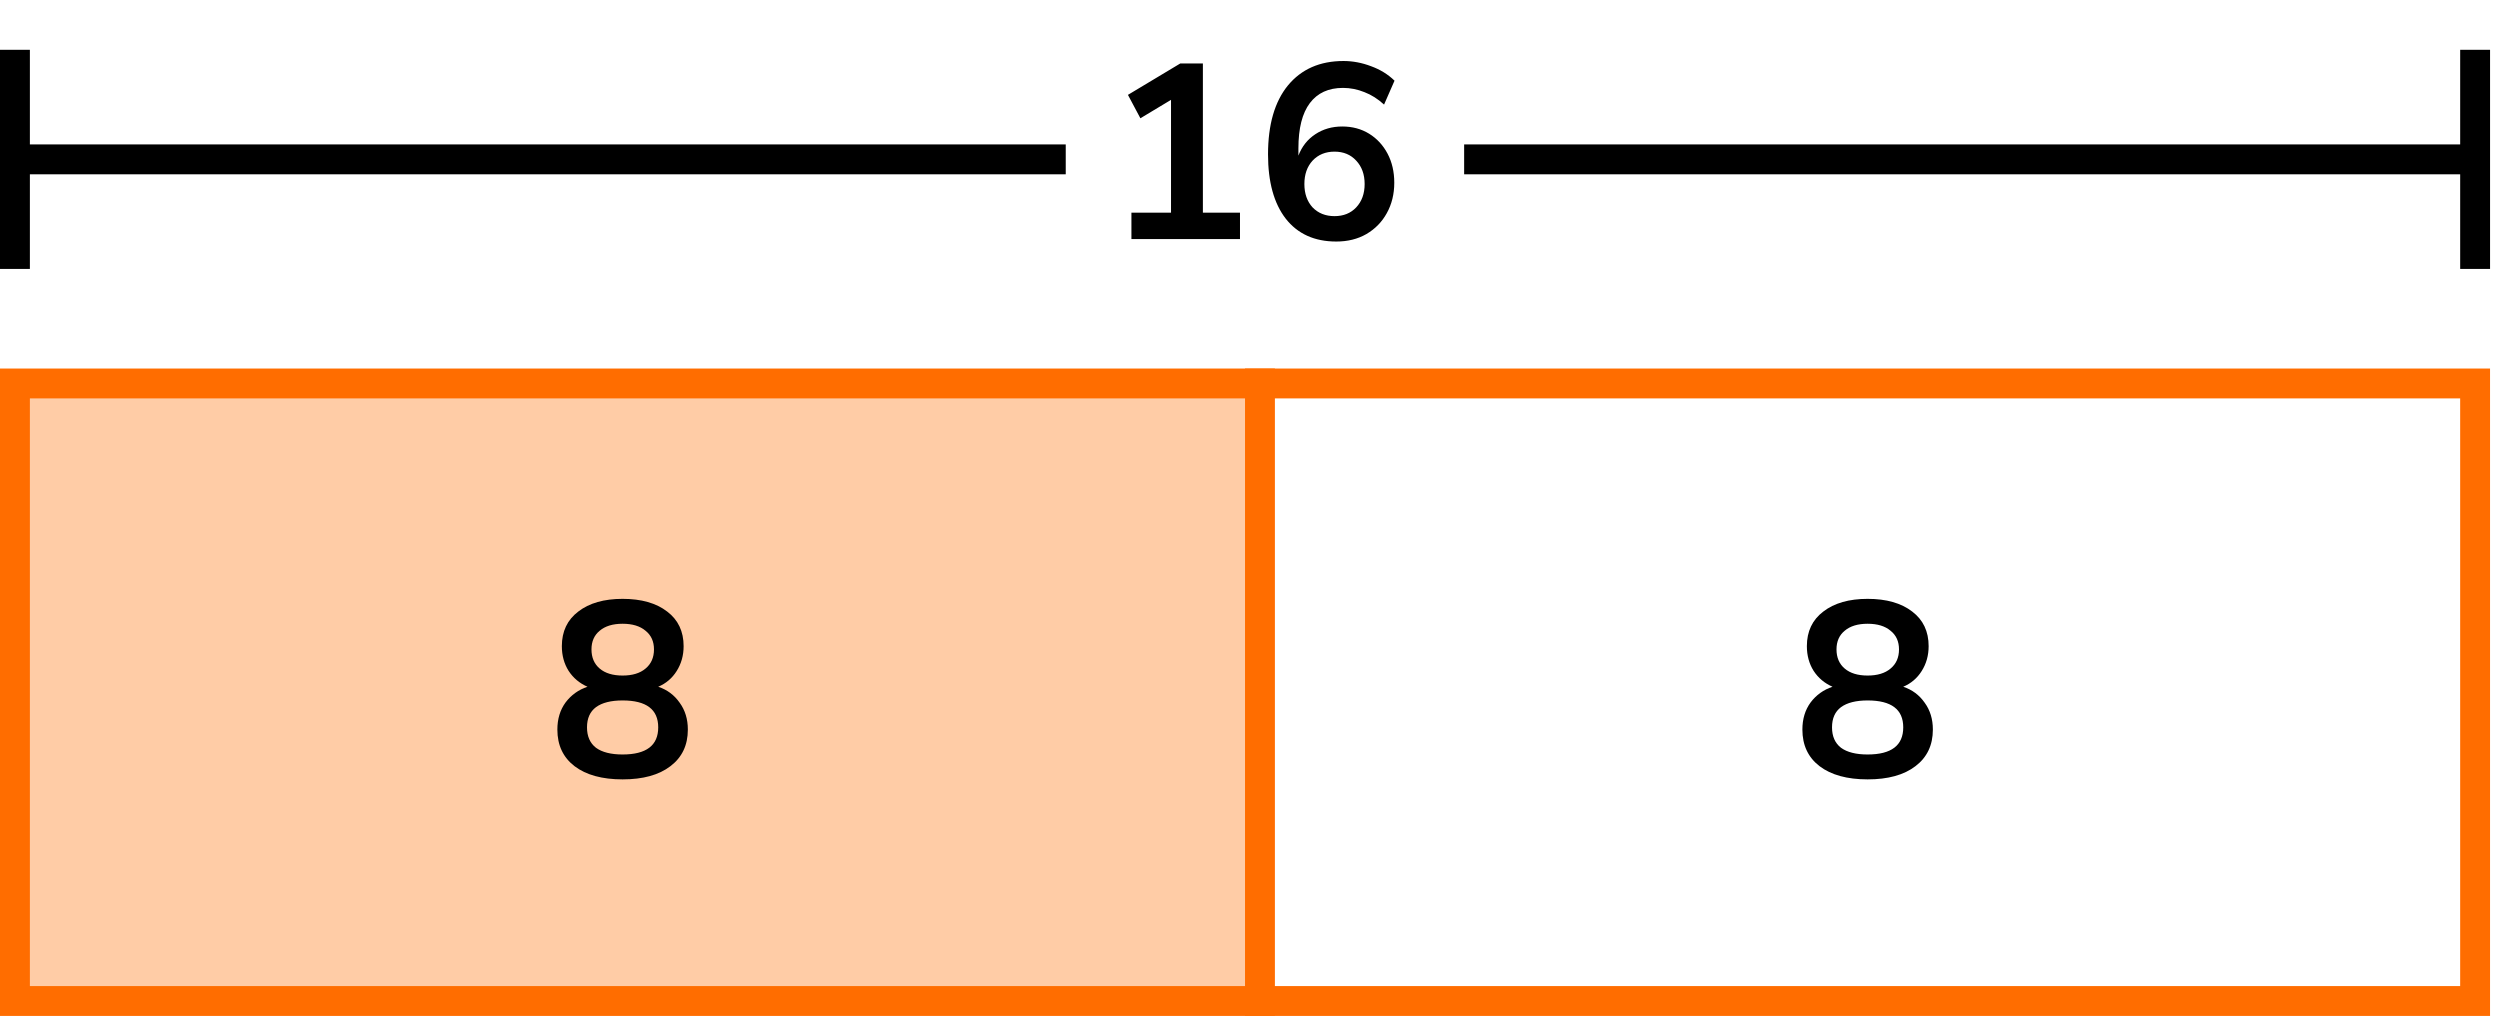
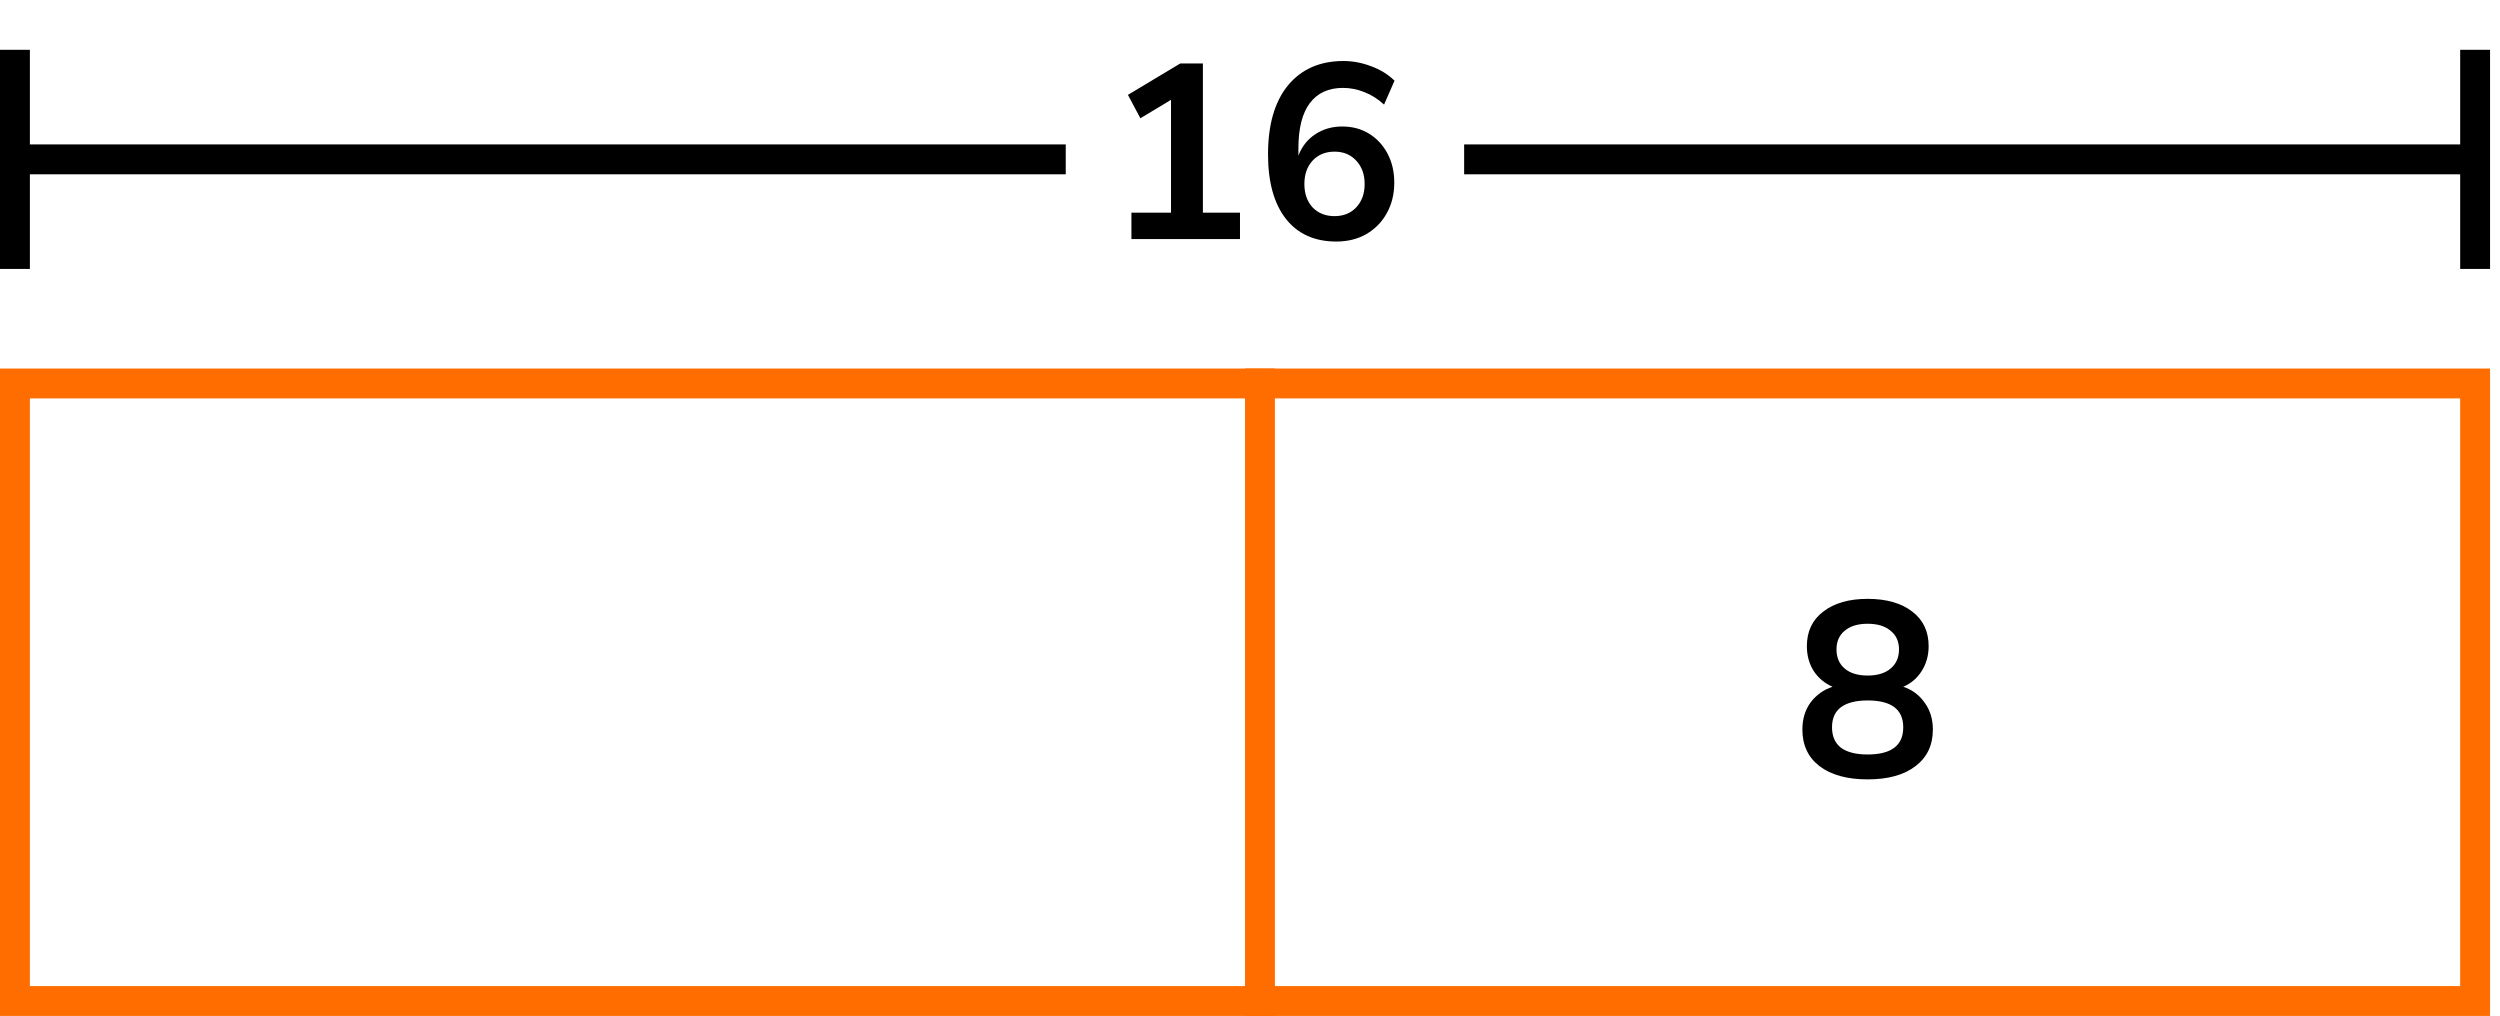
<svg xmlns="http://www.w3.org/2000/svg" width="251" height="102" viewBox="0 0 251 102" fill="none">
-   <rect x="1" y="38" width="126" height="62" fill="#FFCCA6" />
  <rect x="1.5" y="38.5" width="247" height="62" stroke="#FF6D00" stroke-width="3" />
  <line x1="126.5" y1="37" x2="126.5" y2="102" stroke="#FF6D00" stroke-width="3" />
-   <path d="M62.51 78.25C60.46 78.25 58.851 77.808 57.685 76.925C56.535 76.042 55.96 74.817 55.96 73.25C55.96 72.183 56.235 71.275 56.785 70.525C57.351 69.775 58.085 69.25 58.985 68.95C58.185 68.6 57.551 68.067 57.085 67.35C56.635 66.633 56.41 65.808 56.41 64.875C56.41 63.392 56.96 62.233 58.06 61.4C59.16 60.55 60.643 60.125 62.51 60.125C64.393 60.125 65.885 60.55 66.985 61.4C68.085 62.233 68.635 63.392 68.635 64.875C68.635 65.808 68.401 66.642 67.935 67.375C67.485 68.092 66.868 68.617 66.085 68.95C66.985 69.25 67.701 69.783 68.235 70.55C68.785 71.3 69.06 72.2 69.06 73.25C69.06 74.817 68.476 76.042 67.31 76.925C66.16 77.808 64.56 78.25 62.51 78.25ZM62.51 67.825C63.493 67.825 64.26 67.592 64.81 67.125C65.376 66.658 65.66 66.017 65.66 65.2C65.66 64.4 65.376 63.775 64.81 63.325C64.26 62.858 63.493 62.625 62.51 62.625C61.526 62.625 60.76 62.858 60.21 63.325C59.66 63.775 59.385 64.4 59.385 65.2C59.385 66.017 59.66 66.658 60.21 67.125C60.76 67.592 61.526 67.825 62.51 67.825ZM62.51 75.75C64.893 75.75 66.085 74.842 66.085 73.025C66.085 71.225 64.893 70.325 62.51 70.325C61.343 70.325 60.451 70.55 59.835 71C59.235 71.45 58.935 72.125 58.935 73.025C58.935 73.925 59.235 74.608 59.835 75.075C60.451 75.525 61.343 75.75 62.51 75.75Z" fill="black" />
  <path d="M187.51 78.25C185.46 78.25 183.851 77.808 182.685 76.925C181.535 76.042 180.96 74.817 180.96 73.25C180.96 72.183 181.235 71.275 181.785 70.525C182.351 69.775 183.085 69.25 183.985 68.95C183.185 68.6 182.551 68.067 182.085 67.35C181.635 66.633 181.41 65.808 181.41 64.875C181.41 63.392 181.96 62.233 183.06 61.4C184.16 60.55 185.643 60.125 187.51 60.125C189.393 60.125 190.885 60.55 191.985 61.4C193.085 62.233 193.635 63.392 193.635 64.875C193.635 65.808 193.401 66.642 192.935 67.375C192.485 68.092 191.868 68.617 191.085 68.95C191.985 69.25 192.701 69.783 193.235 70.55C193.785 71.3 194.06 72.2 194.06 73.25C194.06 74.817 193.476 76.042 192.31 76.925C191.16 77.808 189.56 78.25 187.51 78.25ZM187.51 67.825C188.493 67.825 189.26 67.592 189.81 67.125C190.376 66.658 190.66 66.017 190.66 65.2C190.66 64.4 190.376 63.775 189.81 63.325C189.26 62.858 188.493 62.625 187.51 62.625C186.526 62.625 185.76 62.858 185.21 63.325C184.66 63.775 184.385 64.4 184.385 65.2C184.385 66.017 184.66 66.658 185.21 67.125C185.76 67.592 186.526 67.825 187.51 67.825ZM187.51 75.75C189.893 75.75 191.085 74.842 191.085 73.025C191.085 71.225 189.893 70.325 187.51 70.325C186.343 70.325 185.451 70.55 184.835 71C184.235 71.45 183.935 72.125 183.935 73.025C183.935 73.925 184.235 74.608 184.835 75.075C185.451 75.525 186.343 75.75 187.51 75.75Z" fill="black" />
  <path fill-rule="evenodd" clip-rule="evenodd" d="M107 14.5H3L3 5H0V14.5V17.5V27H3L3 17.5H107V14.5ZM147 17.5H247.002V27H250.002V5H247.002V14.5H147V17.5Z" fill="black" />
  <path d="M113.595 24V21.35H117.57V10.025L114.495 11.875L113.245 9.525L118.495 6.375H120.77V21.35H124.495V24H113.595ZM134.16 24.25C131.976 24.25 130.285 23.483 129.085 21.95C127.901 20.417 127.31 18.267 127.31 15.5C127.31 12.517 127.976 10.208 129.31 8.575C130.66 6.942 132.518 6.125 134.885 6.125C135.818 6.125 136.743 6.3 137.66 6.65C138.576 6.983 139.36 7.467 140.01 8.1L138.96 10.5C138.343 9.933 137.685 9.517 136.985 9.25C136.285 8.967 135.568 8.825 134.835 8.825C133.385 8.825 132.276 9.333 131.51 10.35C130.743 11.367 130.36 12.883 130.36 14.9V15.625C130.71 14.708 131.276 13.992 132.06 13.475C132.843 12.958 133.743 12.7 134.76 12.7C135.776 12.7 136.676 12.942 137.46 13.425C138.243 13.908 138.86 14.575 139.31 15.425C139.76 16.275 139.985 17.25 139.985 18.35C139.985 19.483 139.735 20.5 139.235 21.4C138.751 22.283 138.068 22.983 137.185 23.5C136.318 24 135.31 24.25 134.16 24.25ZM133.985 21.7C134.885 21.7 135.61 21.408 136.16 20.825C136.726 20.225 137.01 19.442 137.01 18.475C137.01 17.508 136.726 16.725 136.16 16.125C135.61 15.525 134.885 15.225 133.985 15.225C133.085 15.225 132.351 15.525 131.785 16.125C131.235 16.725 130.96 17.508 130.96 18.475C130.96 19.442 131.235 20.225 131.785 20.825C132.351 21.408 133.085 21.7 133.985 21.7Z" fill="black" />
</svg>